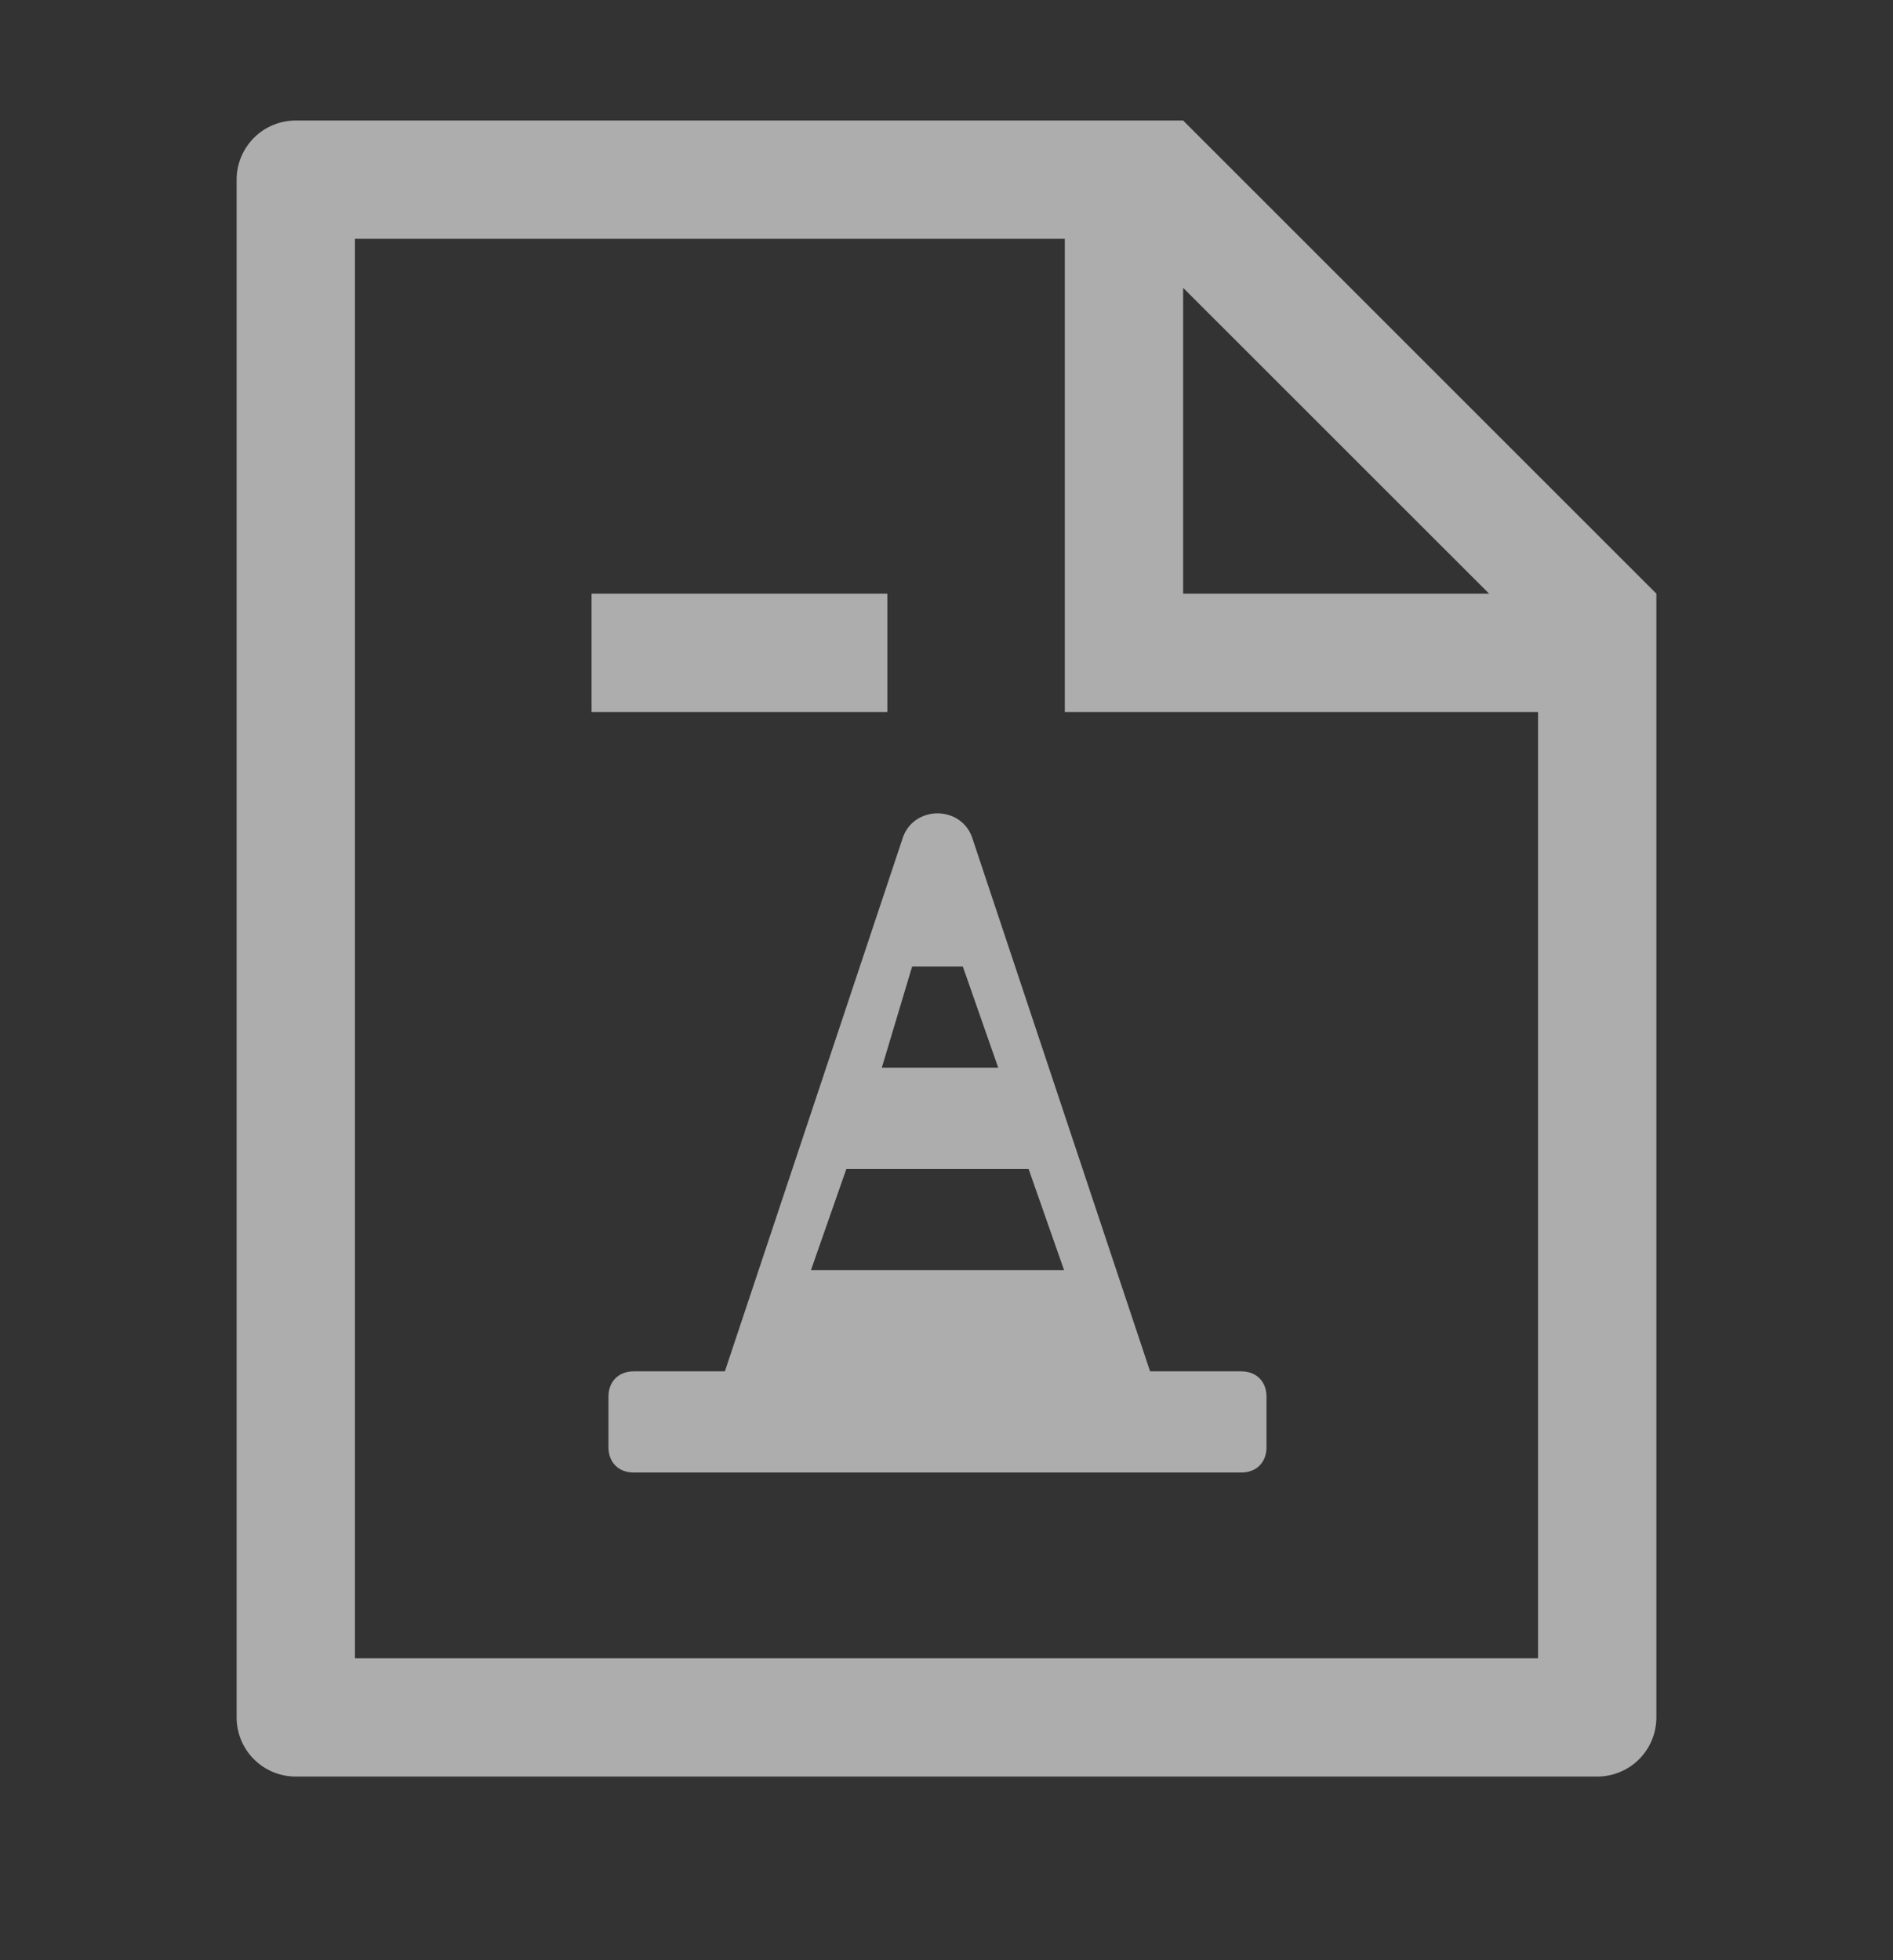
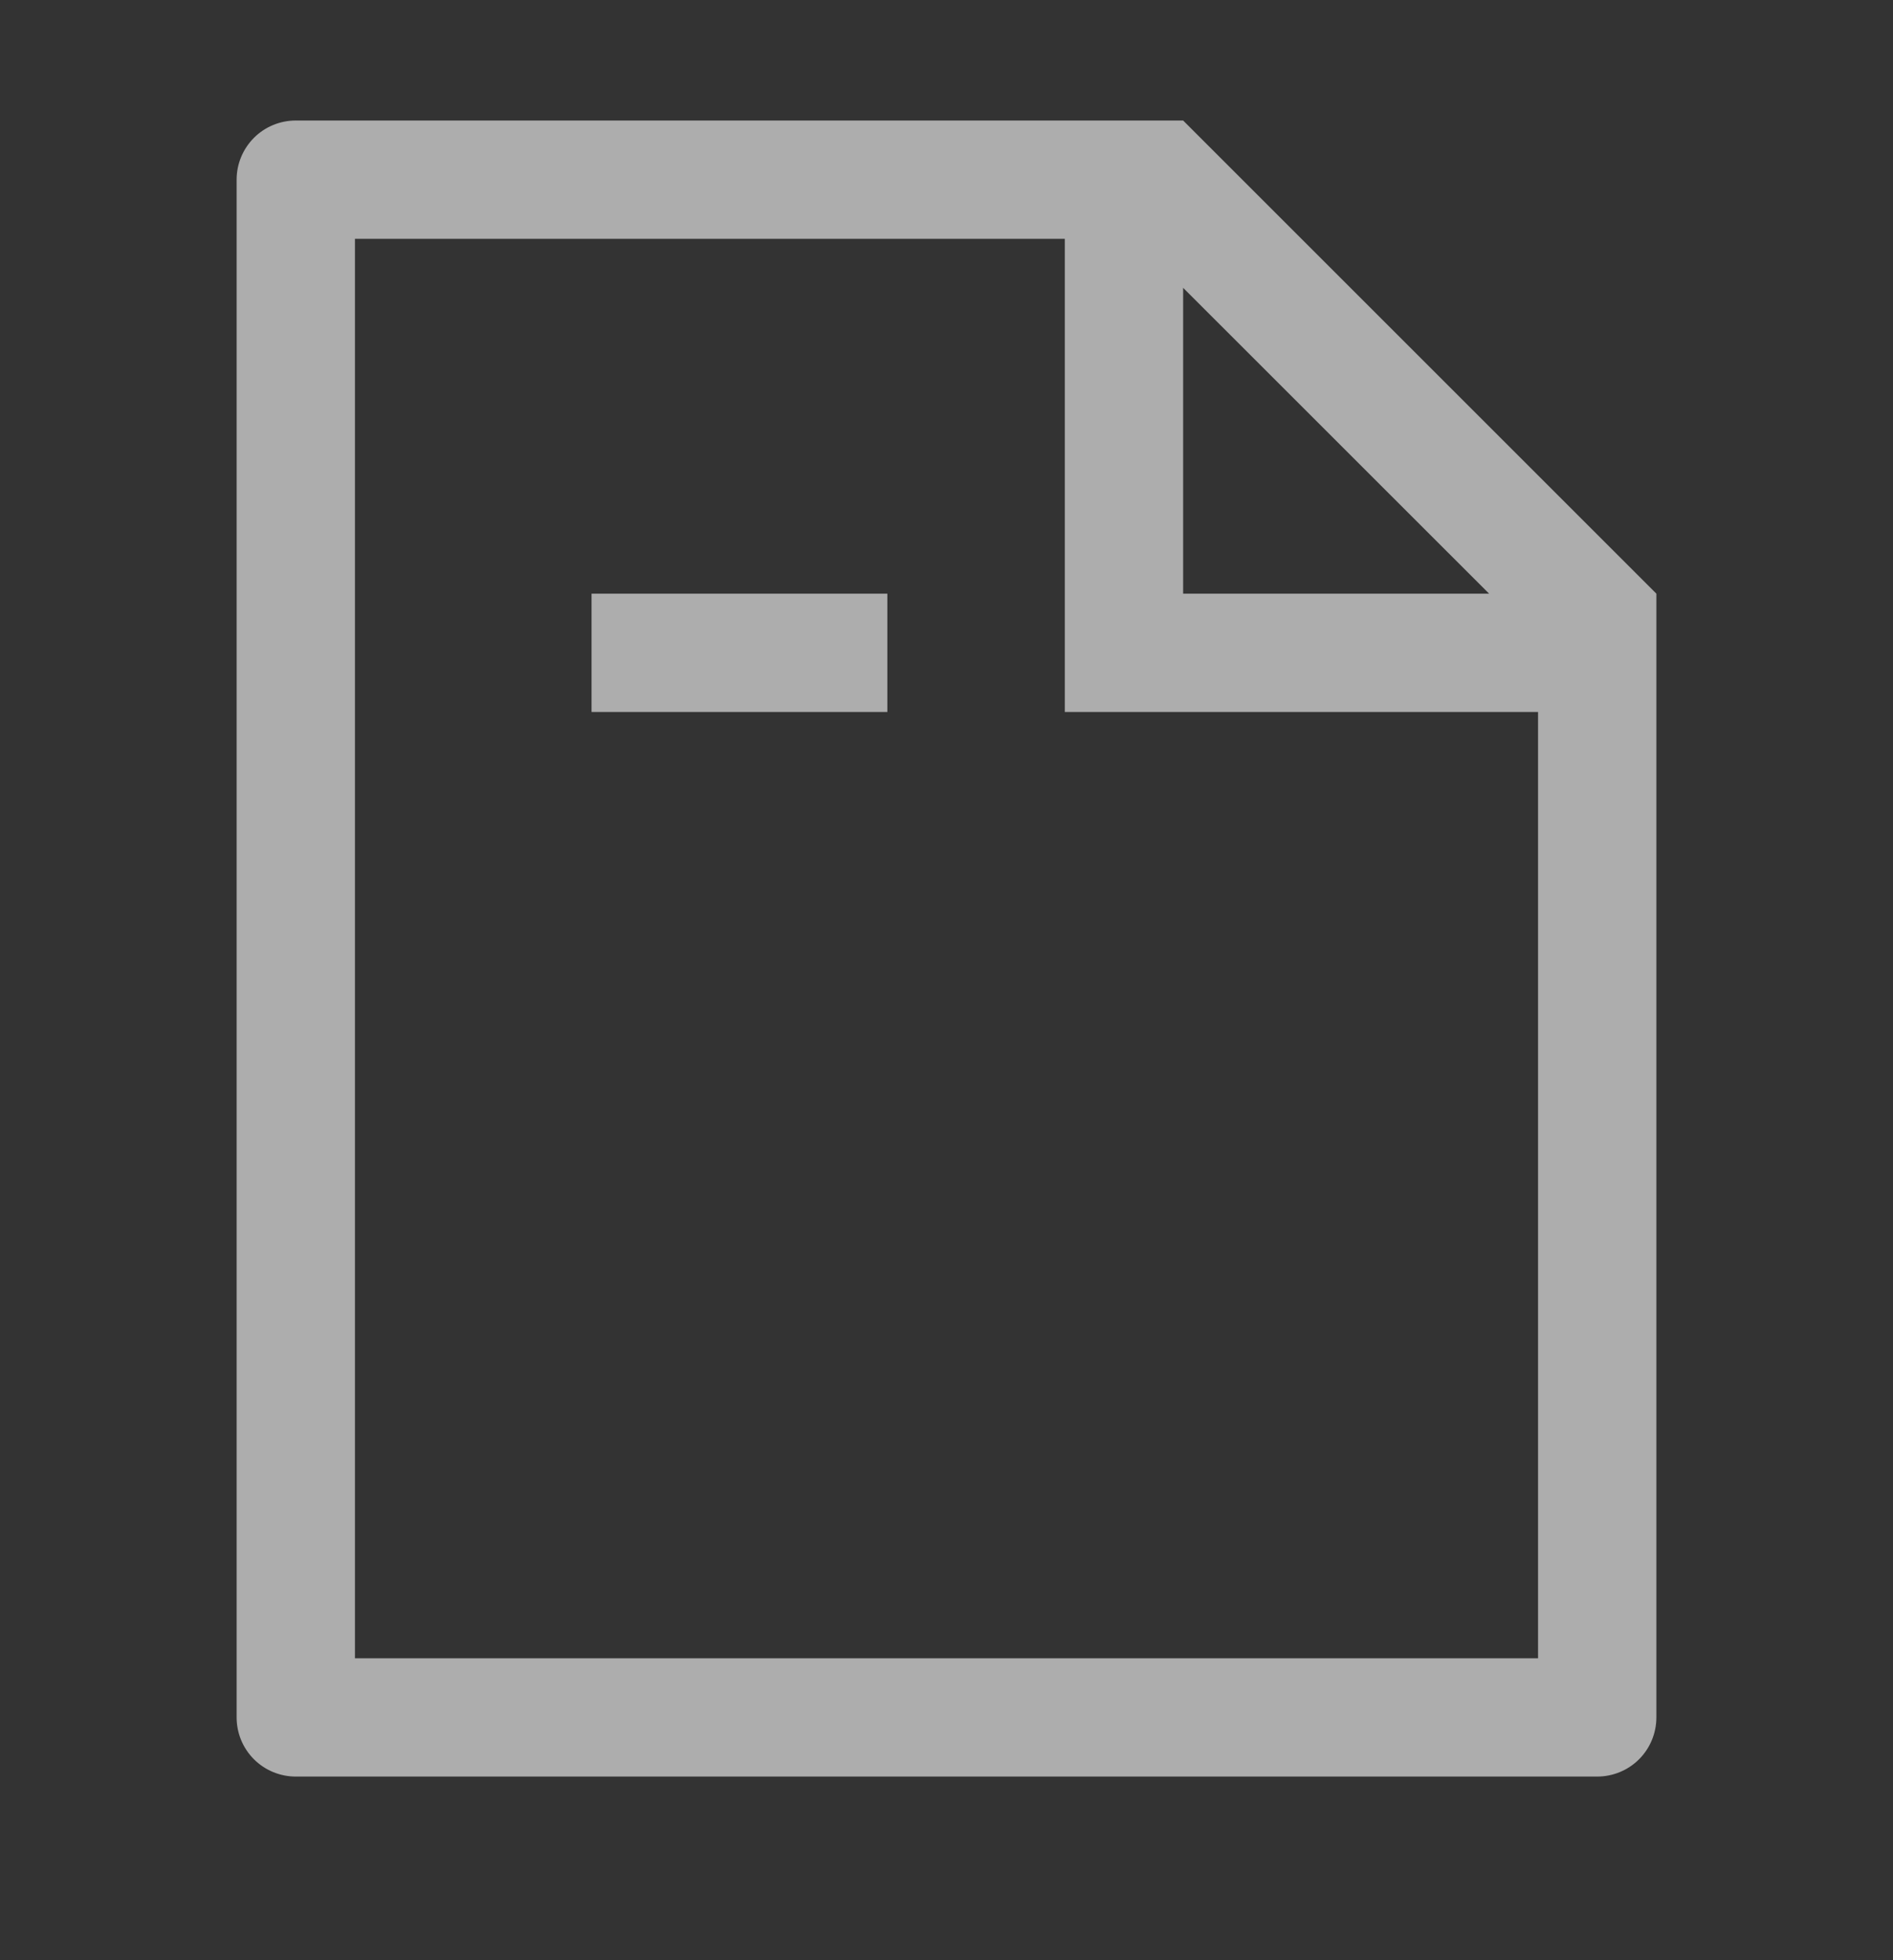
<svg xmlns="http://www.w3.org/2000/svg" width="28" height="29" viewBox="0 0 28 29" fill="none">
  <rect x="0" y="0" width="28" height="29" fill="#333333" stroke="none" />
  <path d="M22.75 10.533H15.75V3.533H5.25V24.533H22.75V10.533ZM22.026 8.783L17.5 4.258V8.783H22.026ZM4.375 1.783H17.5L24.5 8.783V25.408C24.5 25.64 24.408 25.863 24.244 26.027C24.08 26.191 23.857 26.283 23.625 26.283H4.375C4.143 26.283 3.92 26.191 3.756 26.027C3.592 25.863 3.5 25.64 3.5 25.408V2.658C3.5 2.426 3.592 2.204 3.756 2.039C3.92 1.875 4.143 1.783 4.375 1.783ZM8.75 8.783H13.125V10.533H8.75V8.783Z" fill="white" fill-opacity="0.6" />
-   <path d="M18.359 20.288H17.011L14.391 12.426C14.241 11.902 13.492 11.902 13.343 12.426L10.722 20.288H9.374C9.15 20.288 9 20.438 9 20.662V21.411C9 21.636 9.15 21.785 9.374 21.785H18.359C18.584 21.785 18.733 21.636 18.733 21.411V20.662C18.733 20.438 18.584 20.288 18.359 20.288ZM13.492 14.298H14.241L14.765 15.796H13.043L13.492 14.298ZM12.519 17.293H15.214L15.739 18.791H11.995L12.519 17.293Z" fill="white" fill-opacity="0.6" />
</svg>